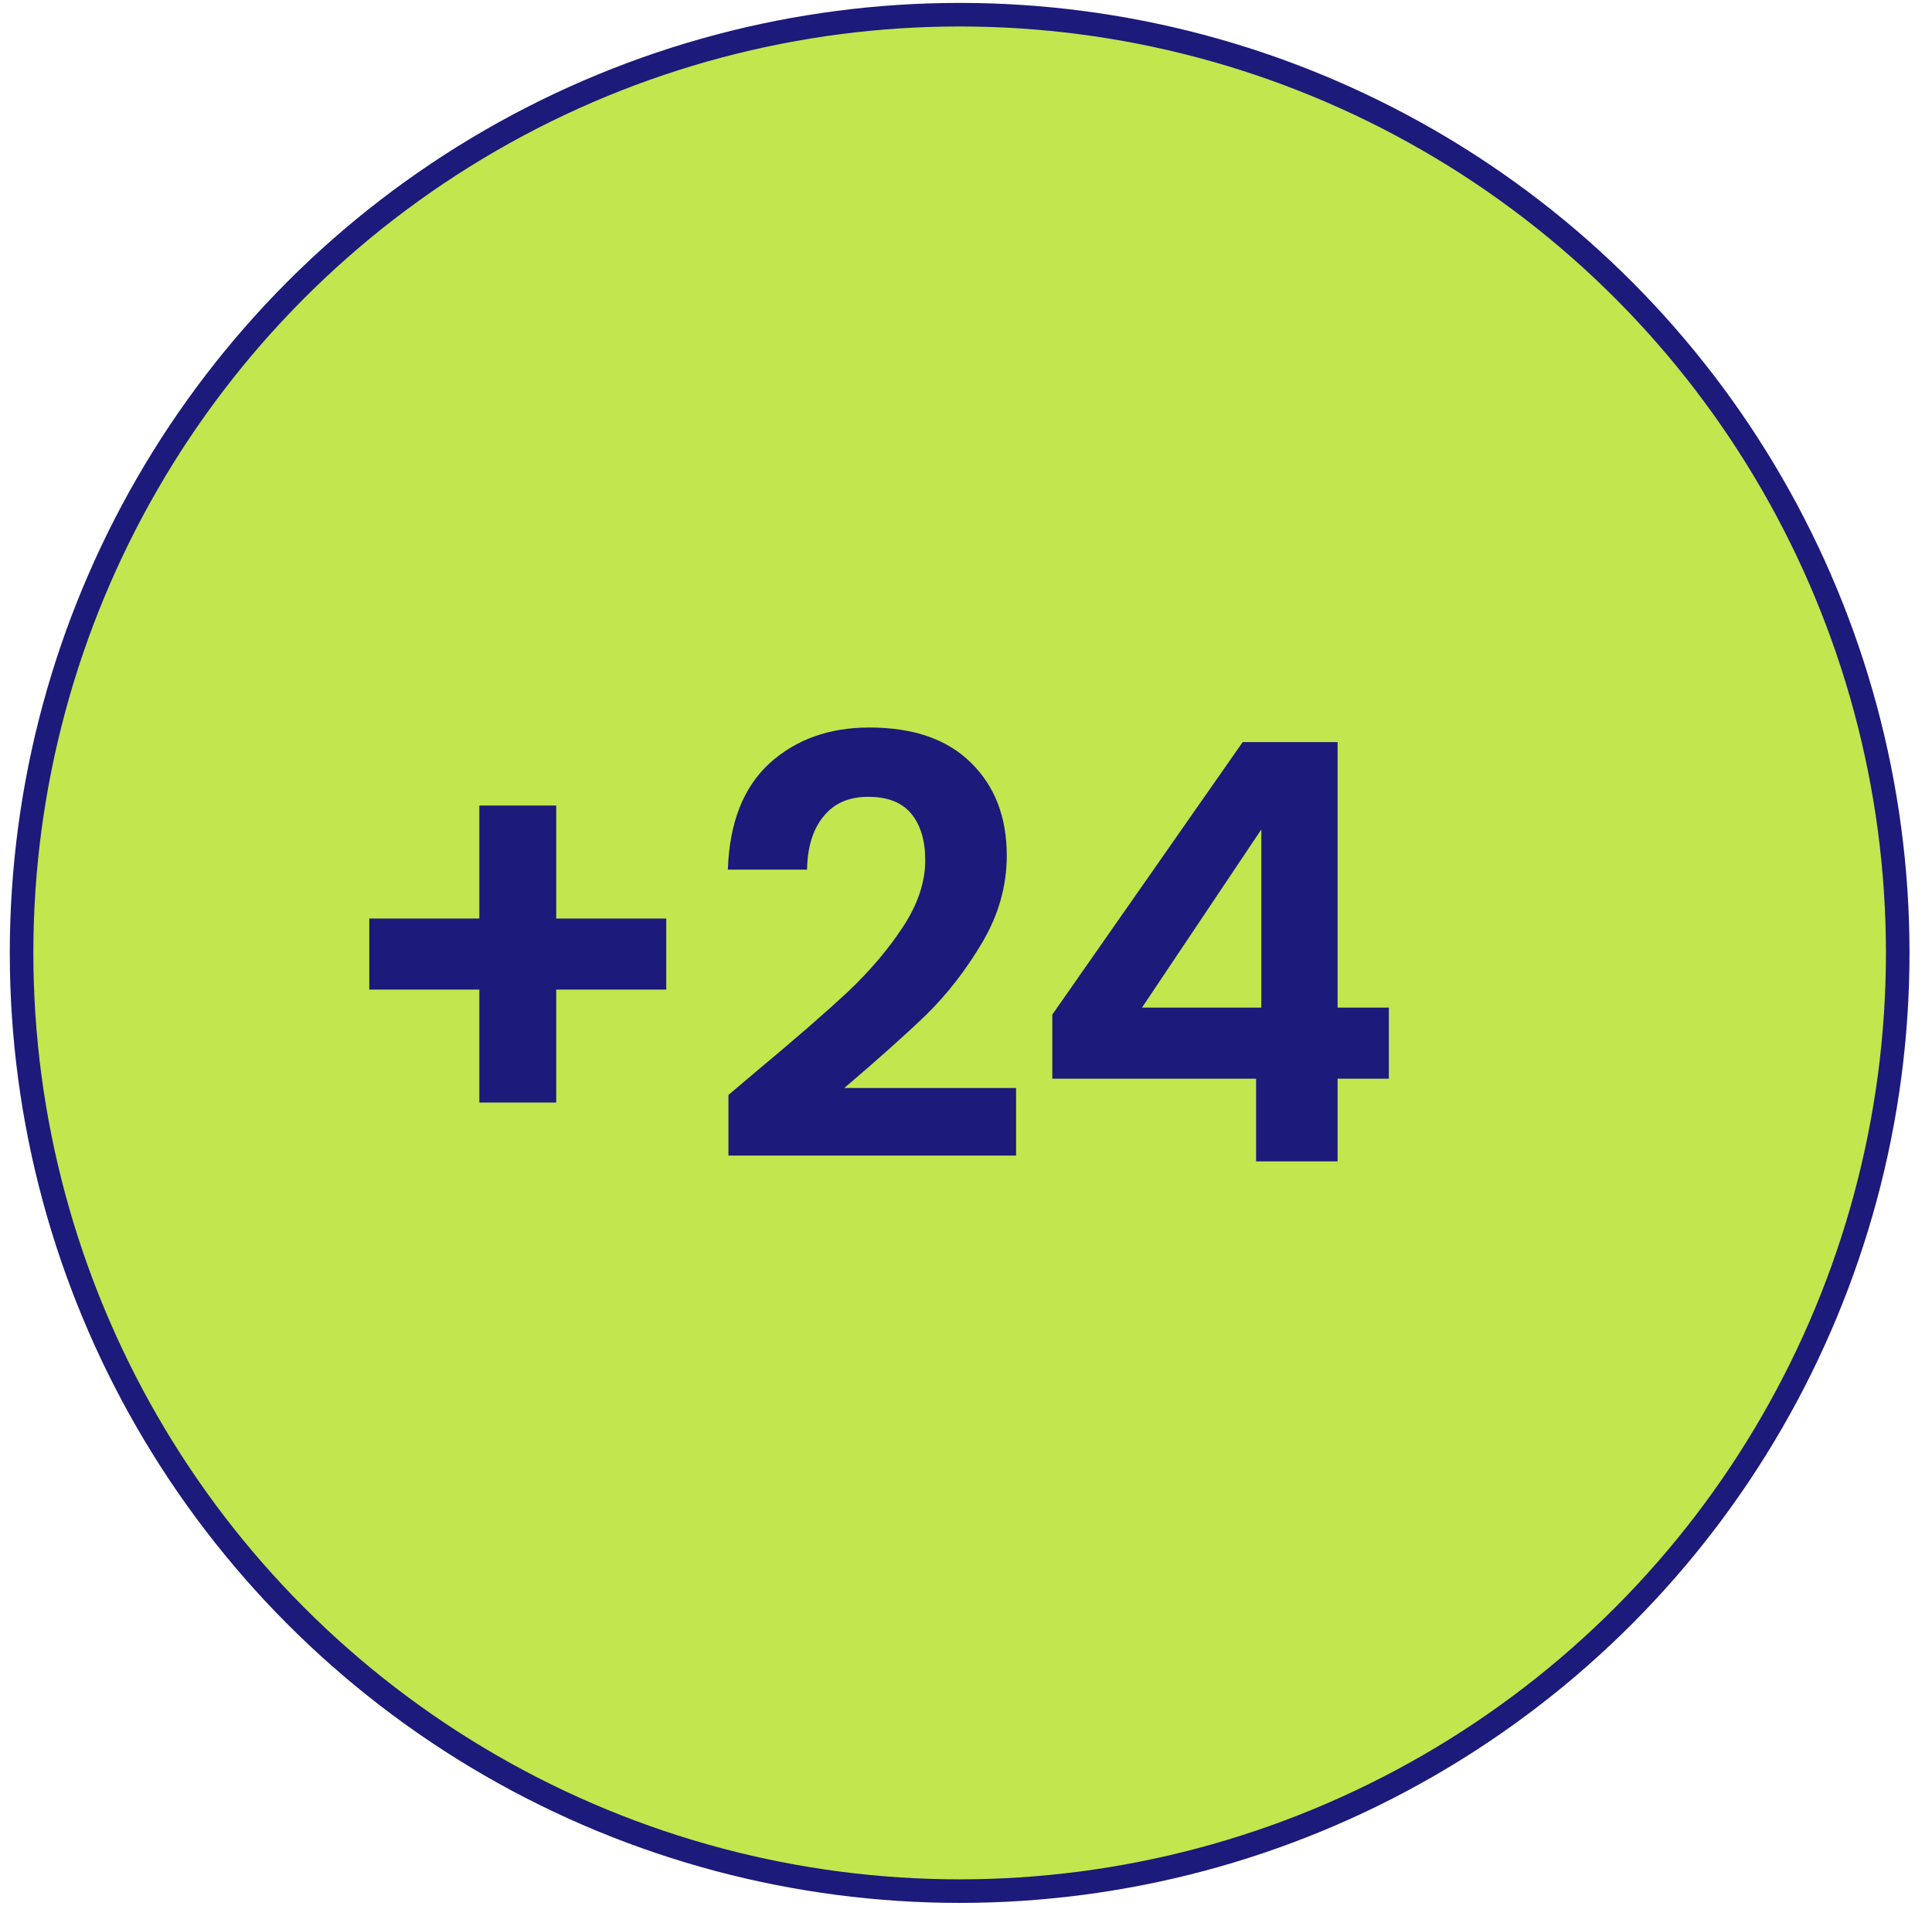
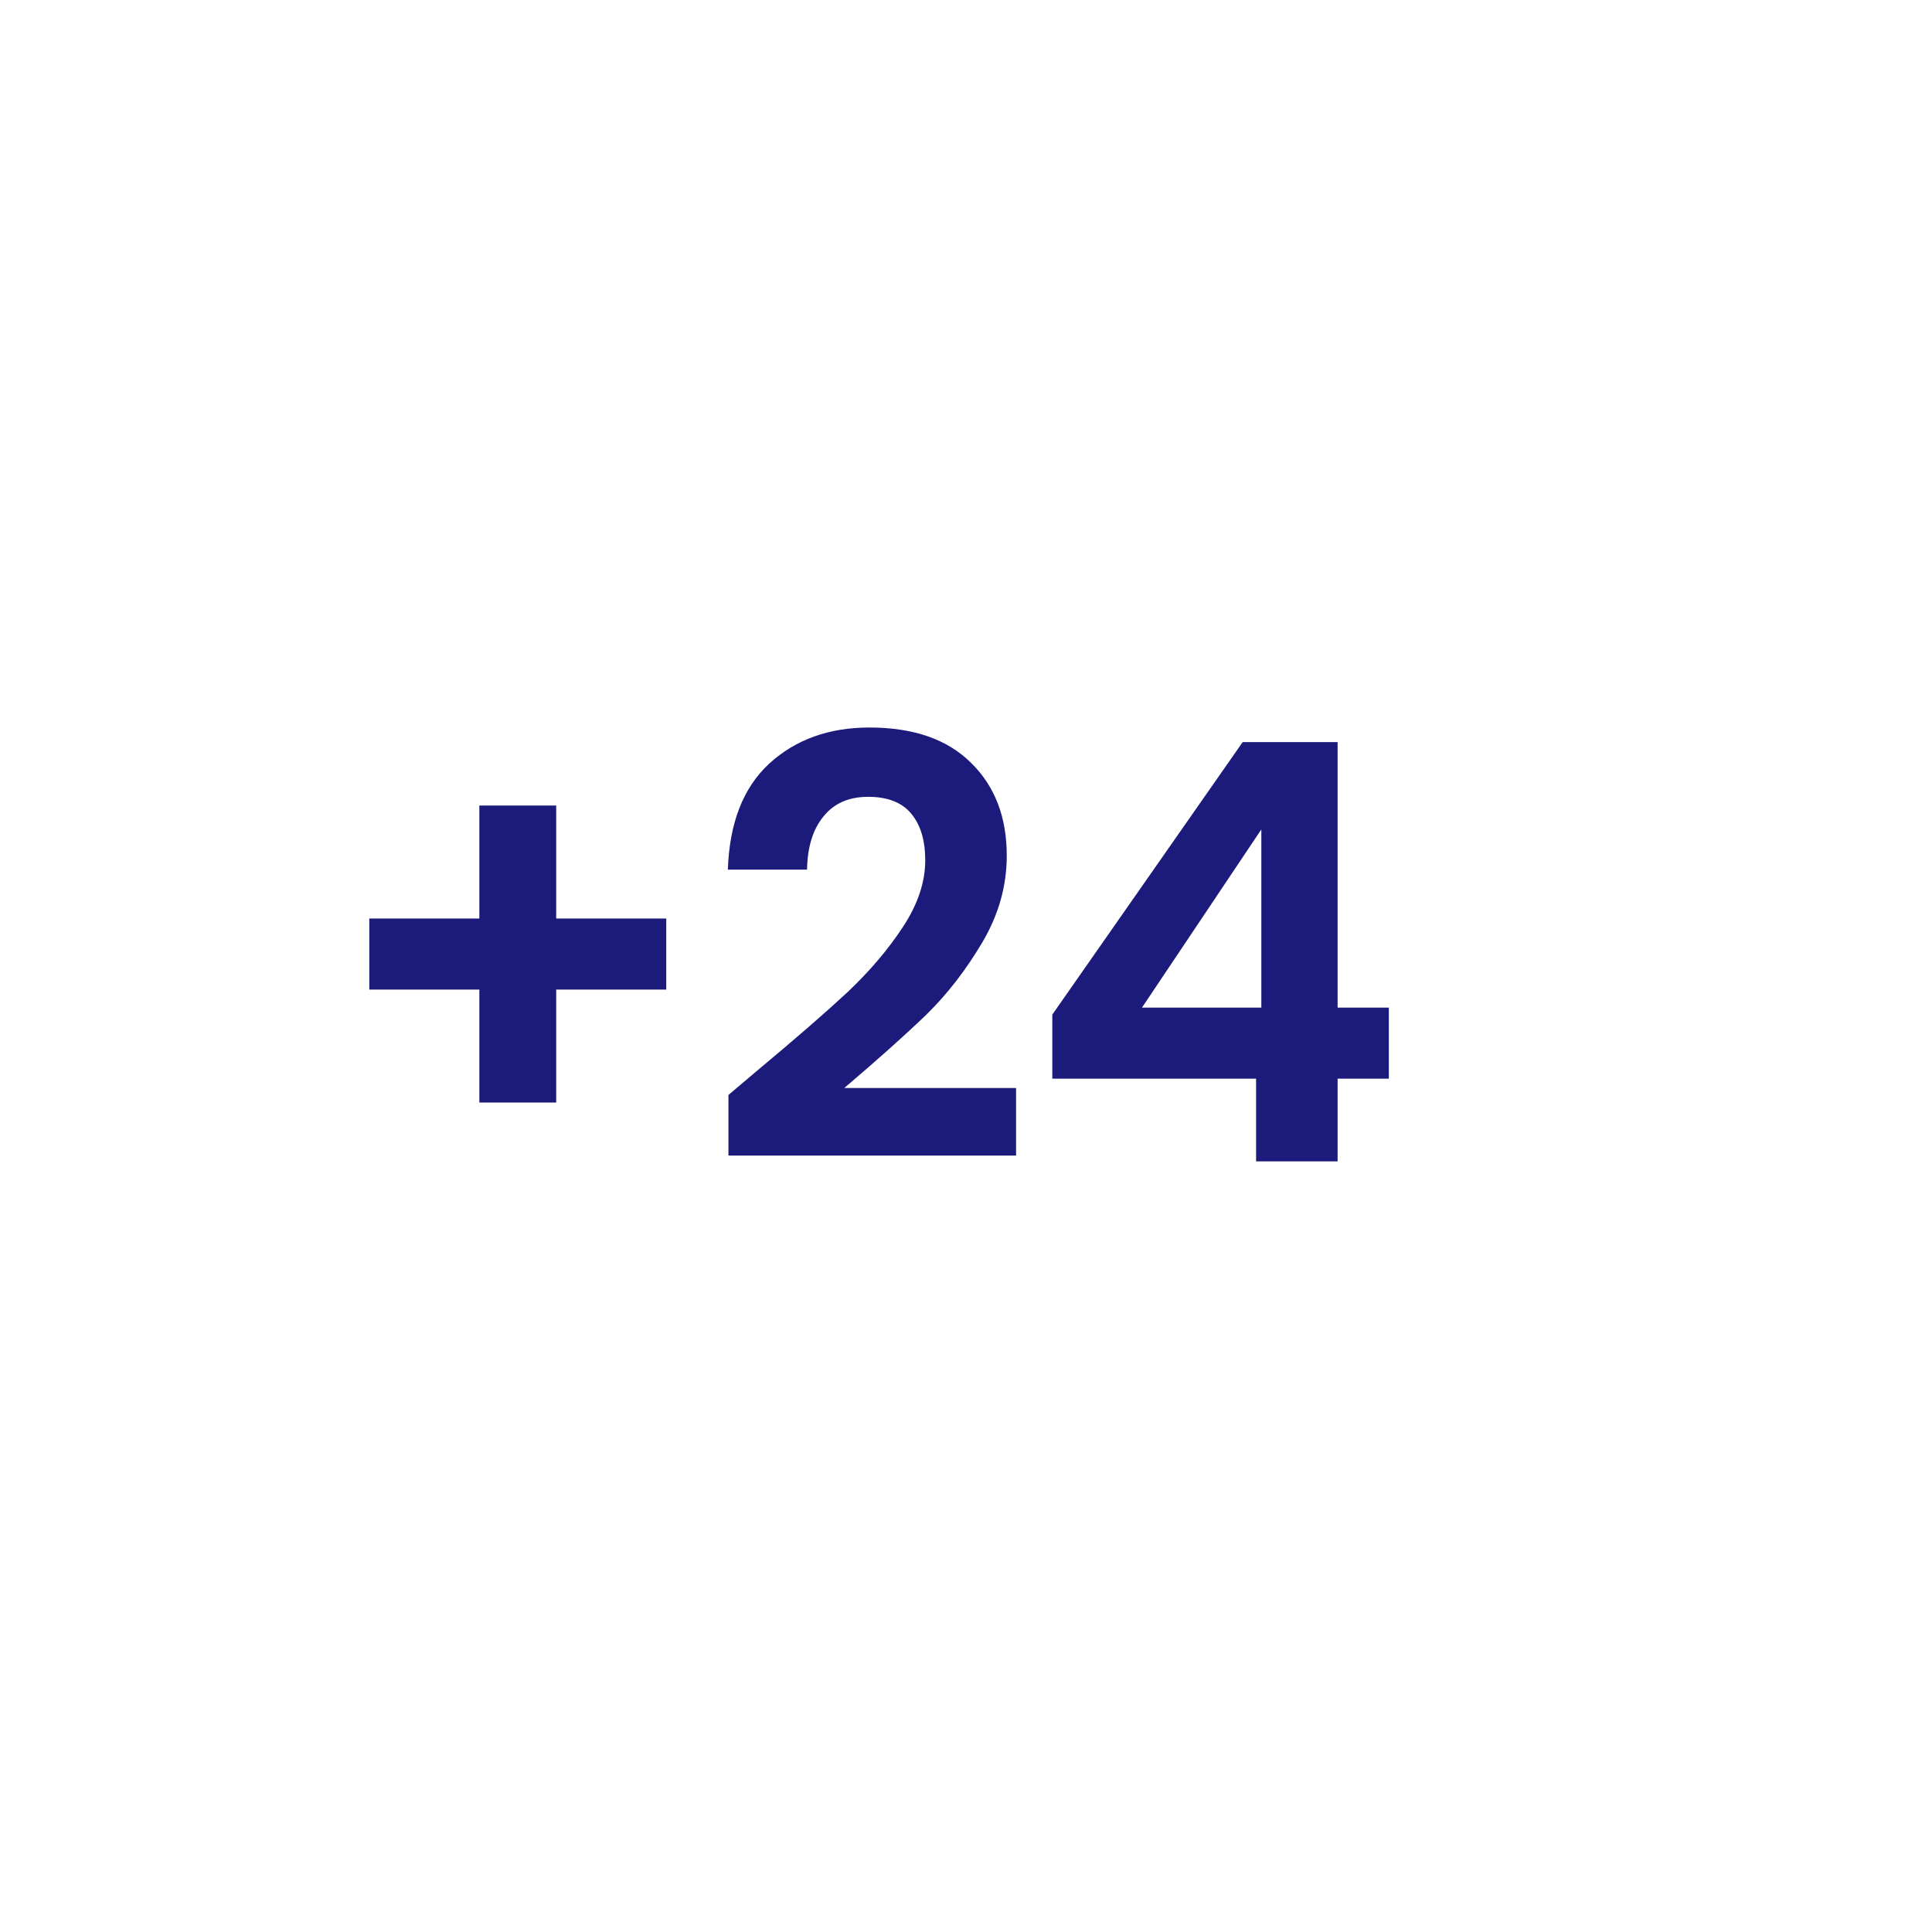
<svg xmlns="http://www.w3.org/2000/svg" width="73" height="72" viewBox="0 0 73 72" fill="none">
-   <circle cx="36.26" cy="36" r="35.445" fill="#C1E64E" stroke="#1C1A7A" stroke-width="0.89" />
  <path d="M25.174 37.385H21.016V41.653H18.112V37.385H13.954V34.701H18.112V30.433H21.016V34.701H25.174V37.385ZM28.668 40.399C30.076 39.225 31.198 38.25 32.034 37.473C32.87 36.681 33.567 35.859 34.124 35.009C34.681 34.158 34.96 33.322 34.96 32.501C34.96 31.753 34.784 31.166 34.432 30.741C34.08 30.315 33.538 30.103 32.804 30.103C32.071 30.103 31.506 30.352 31.11 30.851C30.714 31.335 30.509 32.002 30.494 32.853H27.502C27.561 31.093 28.081 29.758 29.064 28.849C30.061 27.939 31.323 27.485 32.848 27.485C34.52 27.485 35.803 27.932 36.698 28.827C37.593 29.707 38.04 30.873 38.04 32.325C38.04 33.469 37.732 34.561 37.116 35.603C36.5 36.644 35.796 37.553 35.004 38.331C34.212 39.093 33.178 40.017 31.902 41.103H38.392V43.655H27.524V41.367L28.668 40.399ZM39.761 40.751V38.331L46.955 28.035H50.541V38.067H52.477V40.751H50.541V43.875H47.461V40.751H39.761ZM47.659 31.335L43.149 38.067H47.659V31.335Z" fill="#1C1A7A" />
</svg>